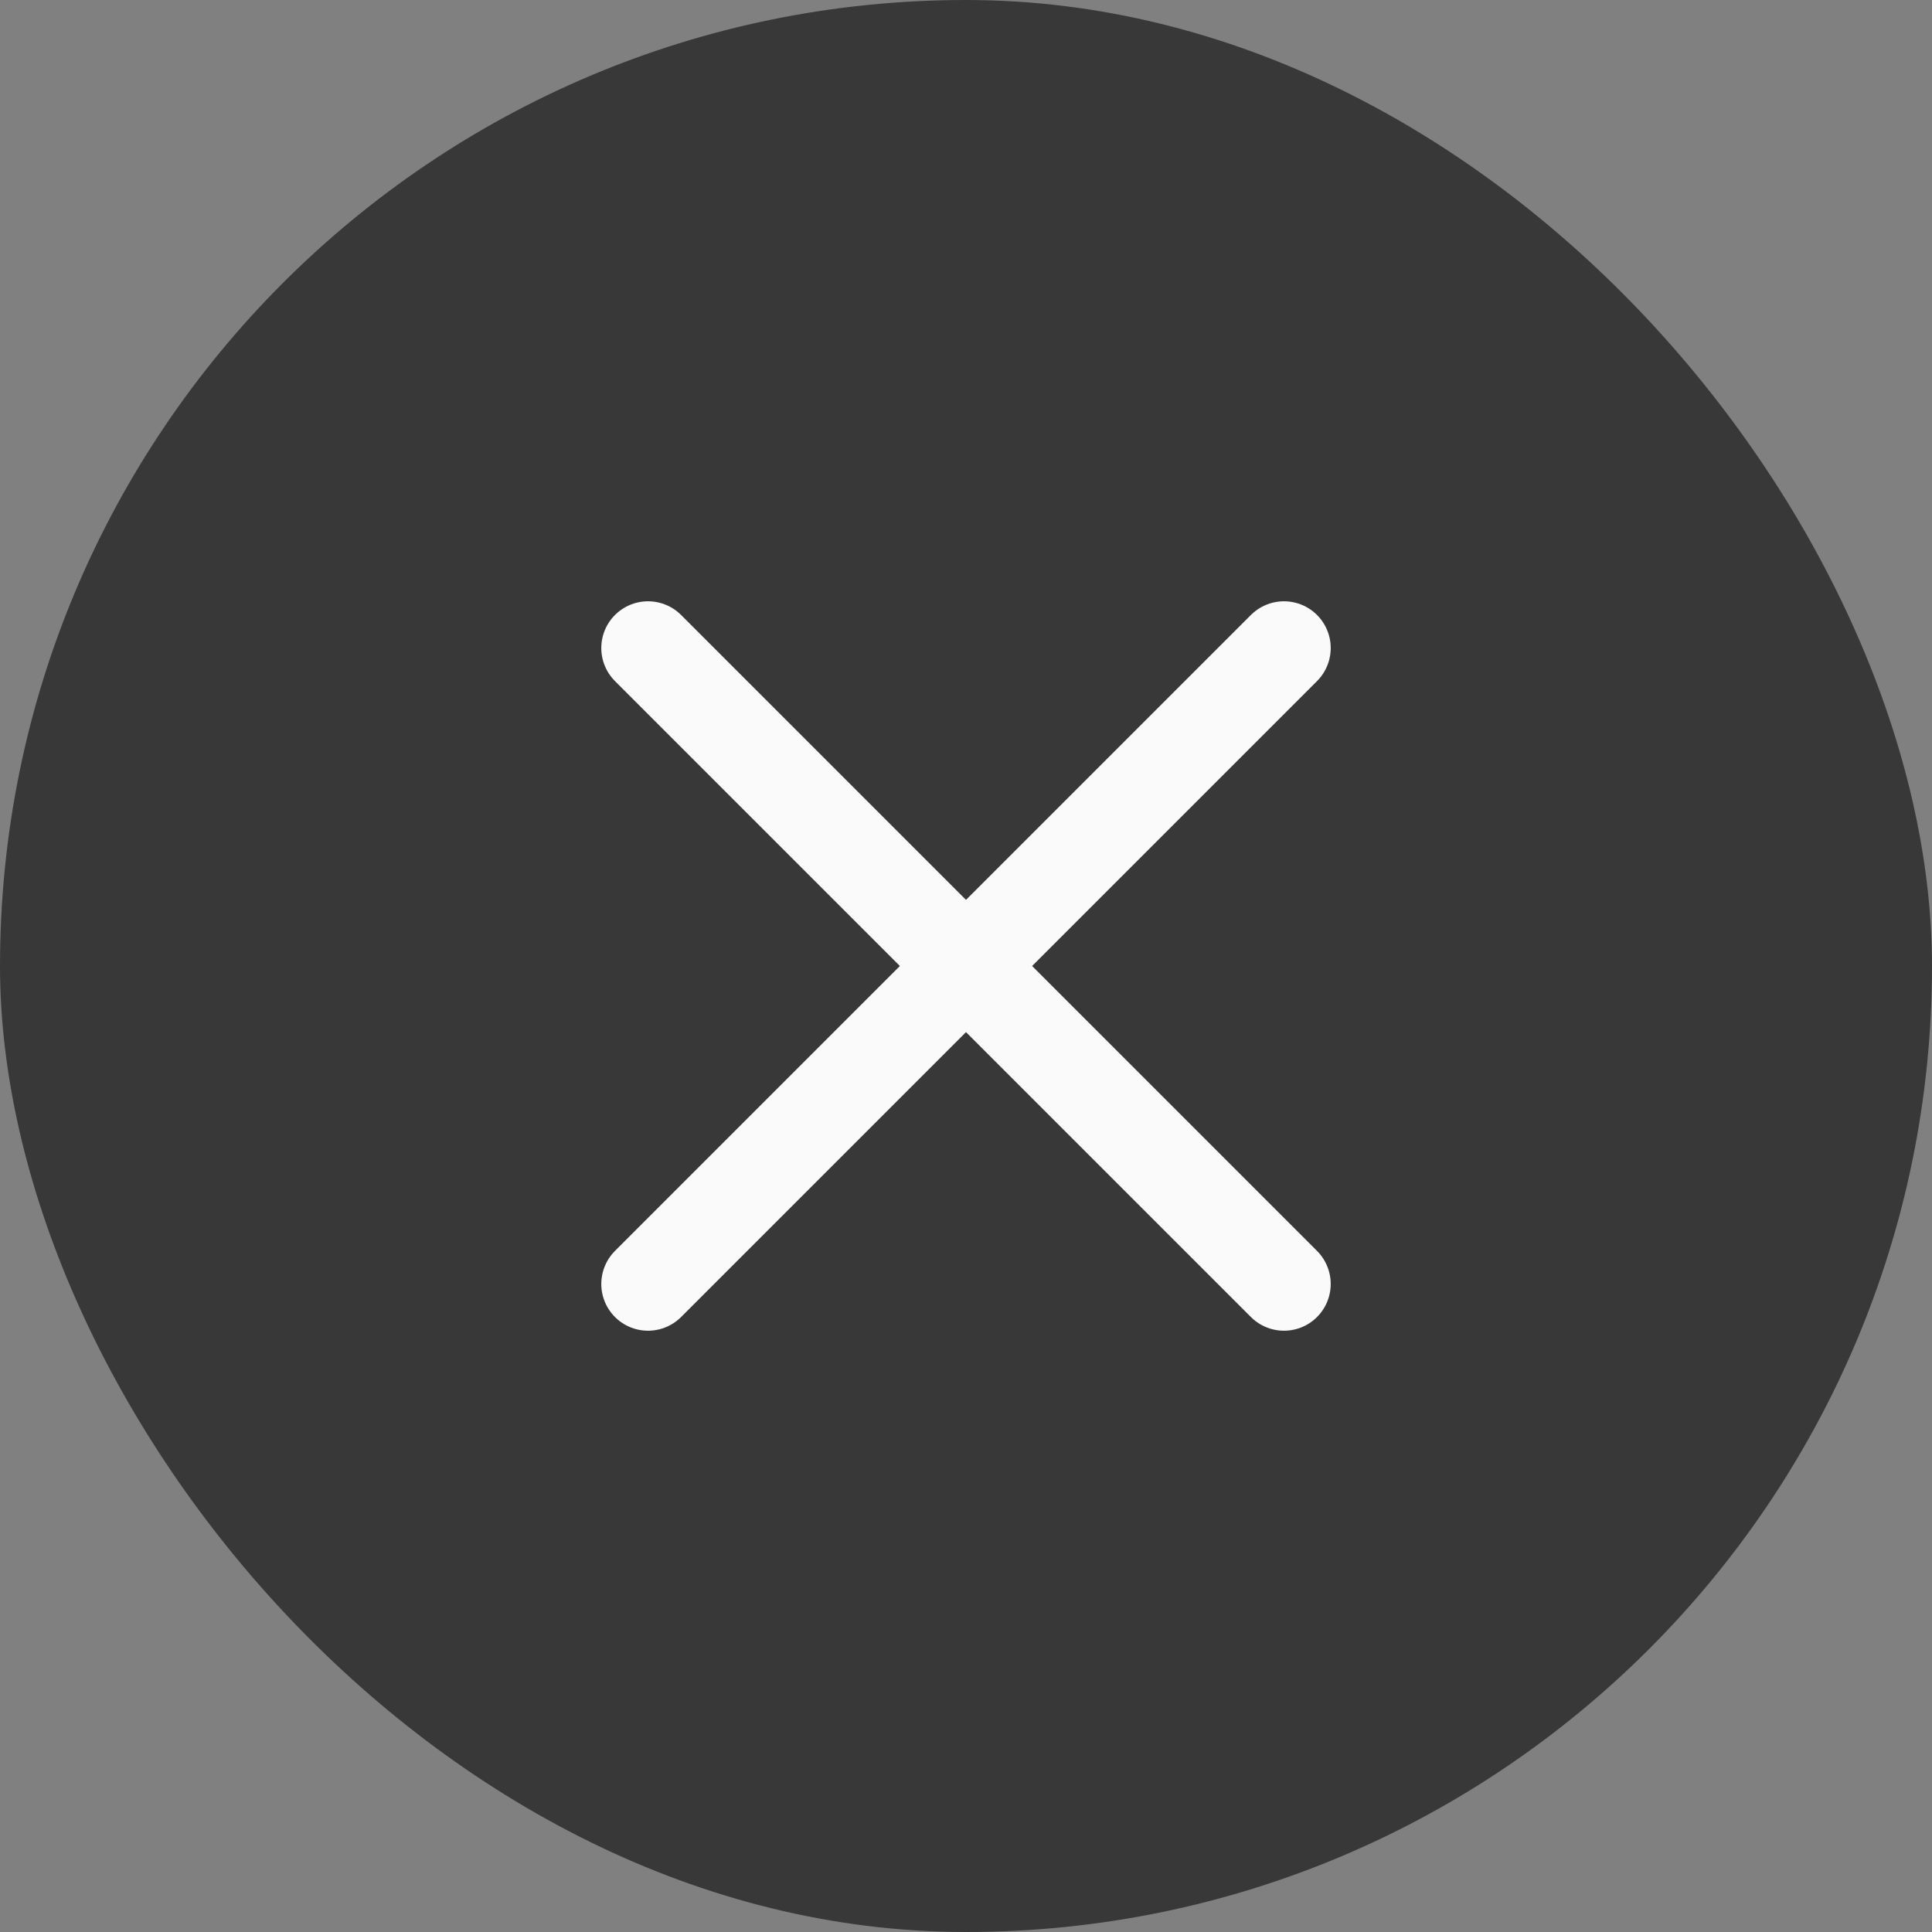
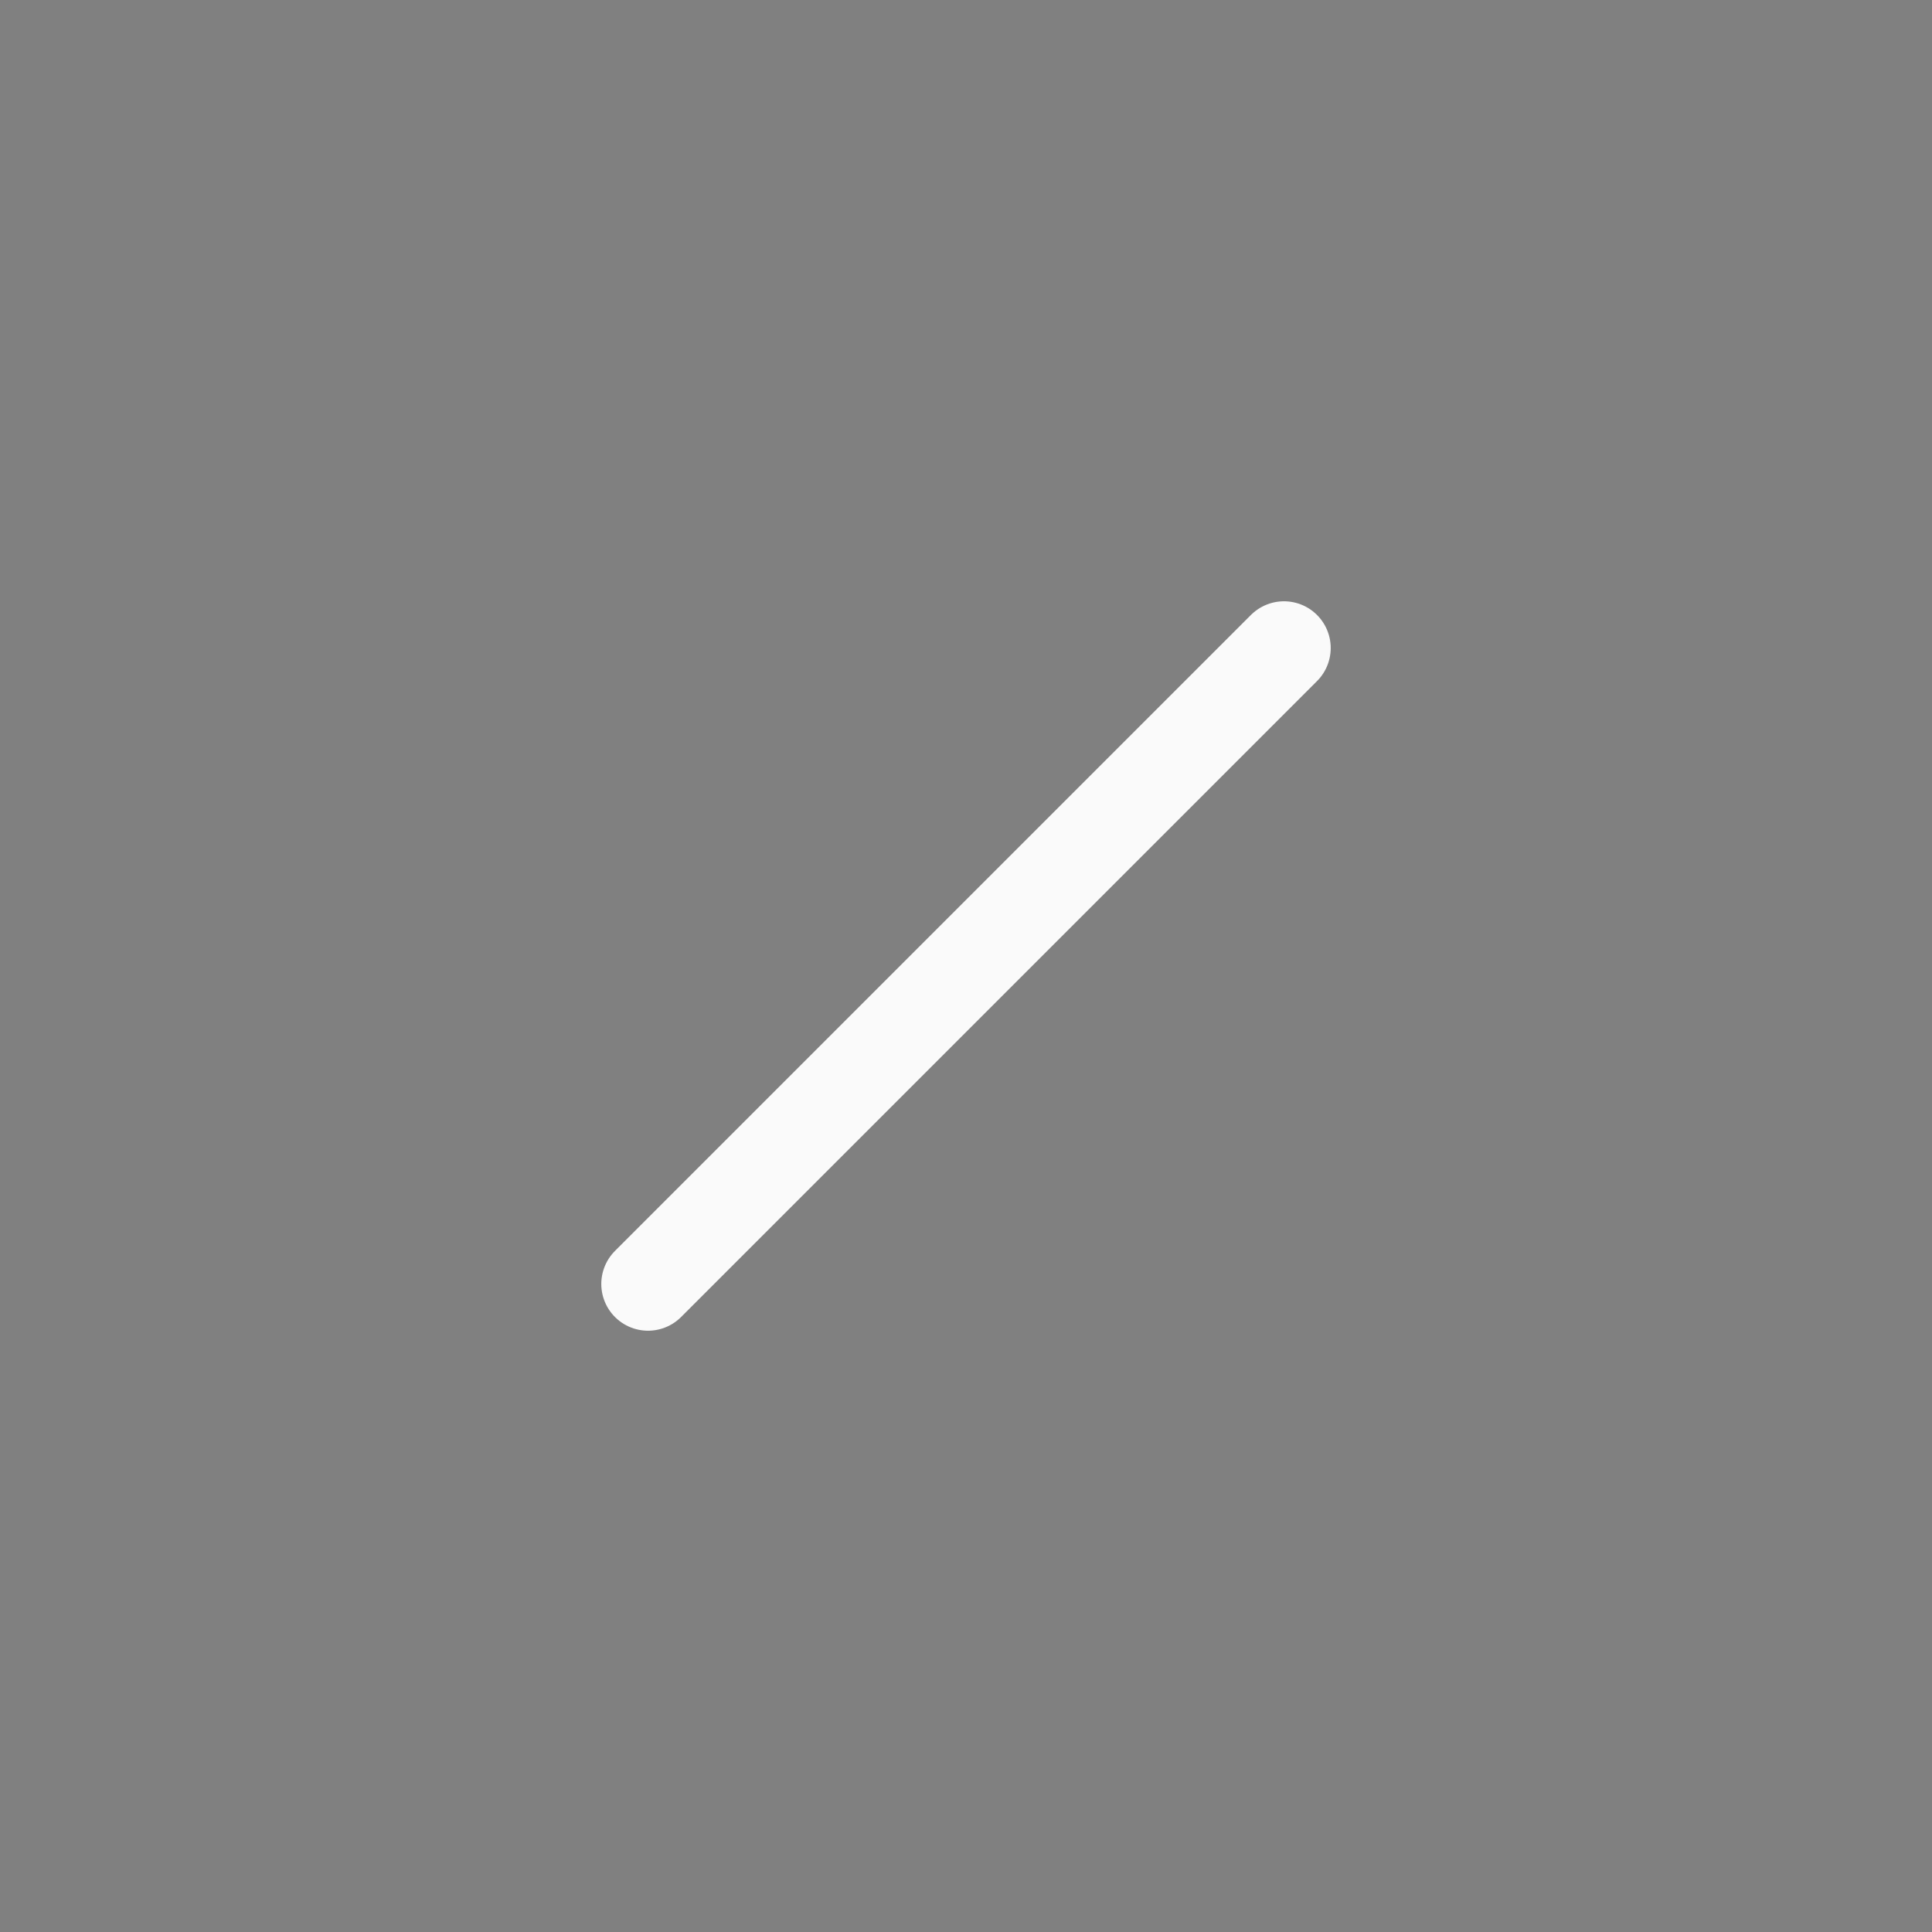
<svg xmlns="http://www.w3.org/2000/svg" width="31" height="31" viewBox="0 0 31 31" fill="none">
  <rect x="0" y="0" width="31" height="31" fill="#808080" stroke="none" />
-   <rect width="31" height="31" rx="15.5" fill="#383838" />
-   <path d="M10.398 10.398L20.602 20.602" stroke="#FAFAFA" stroke-width="1.5" stroke-linecap="round" stroke-linejoin="round" />
  <path d="M10.398 20.602L20.602 10.398" stroke="#FAFAFA" stroke-width="1.5" stroke-linecap="round" stroke-linejoin="round" />
</svg>